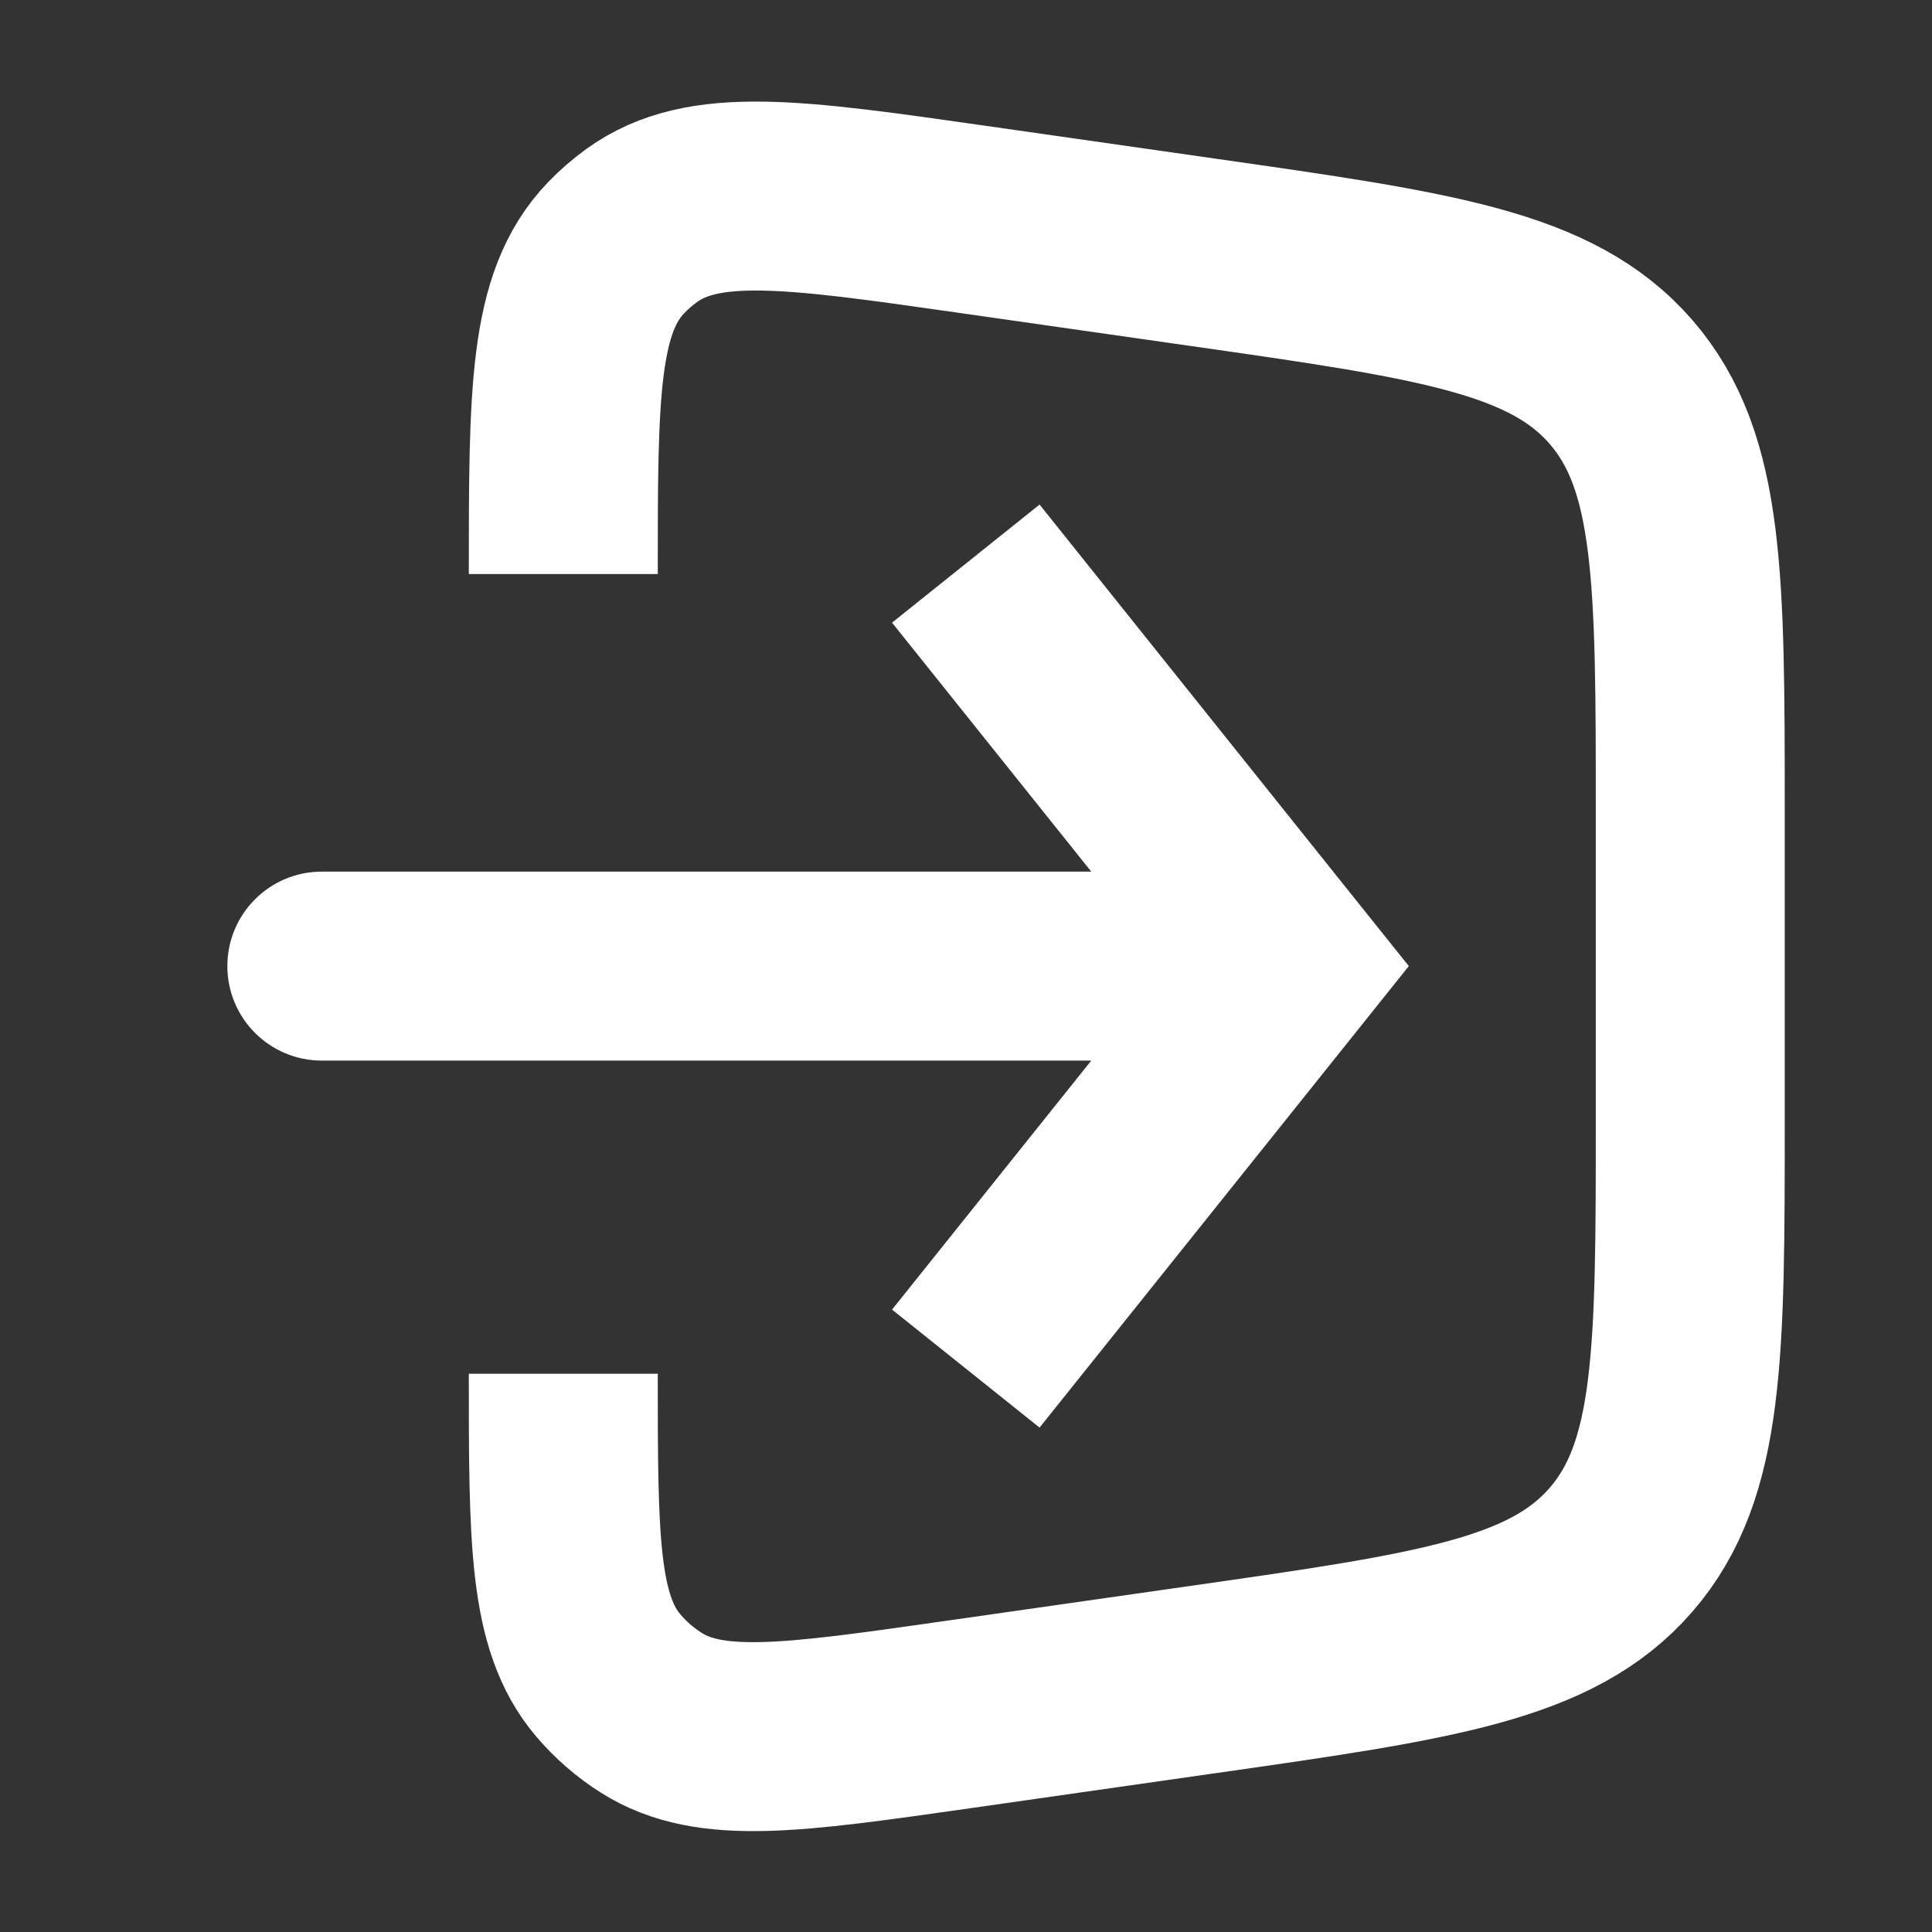
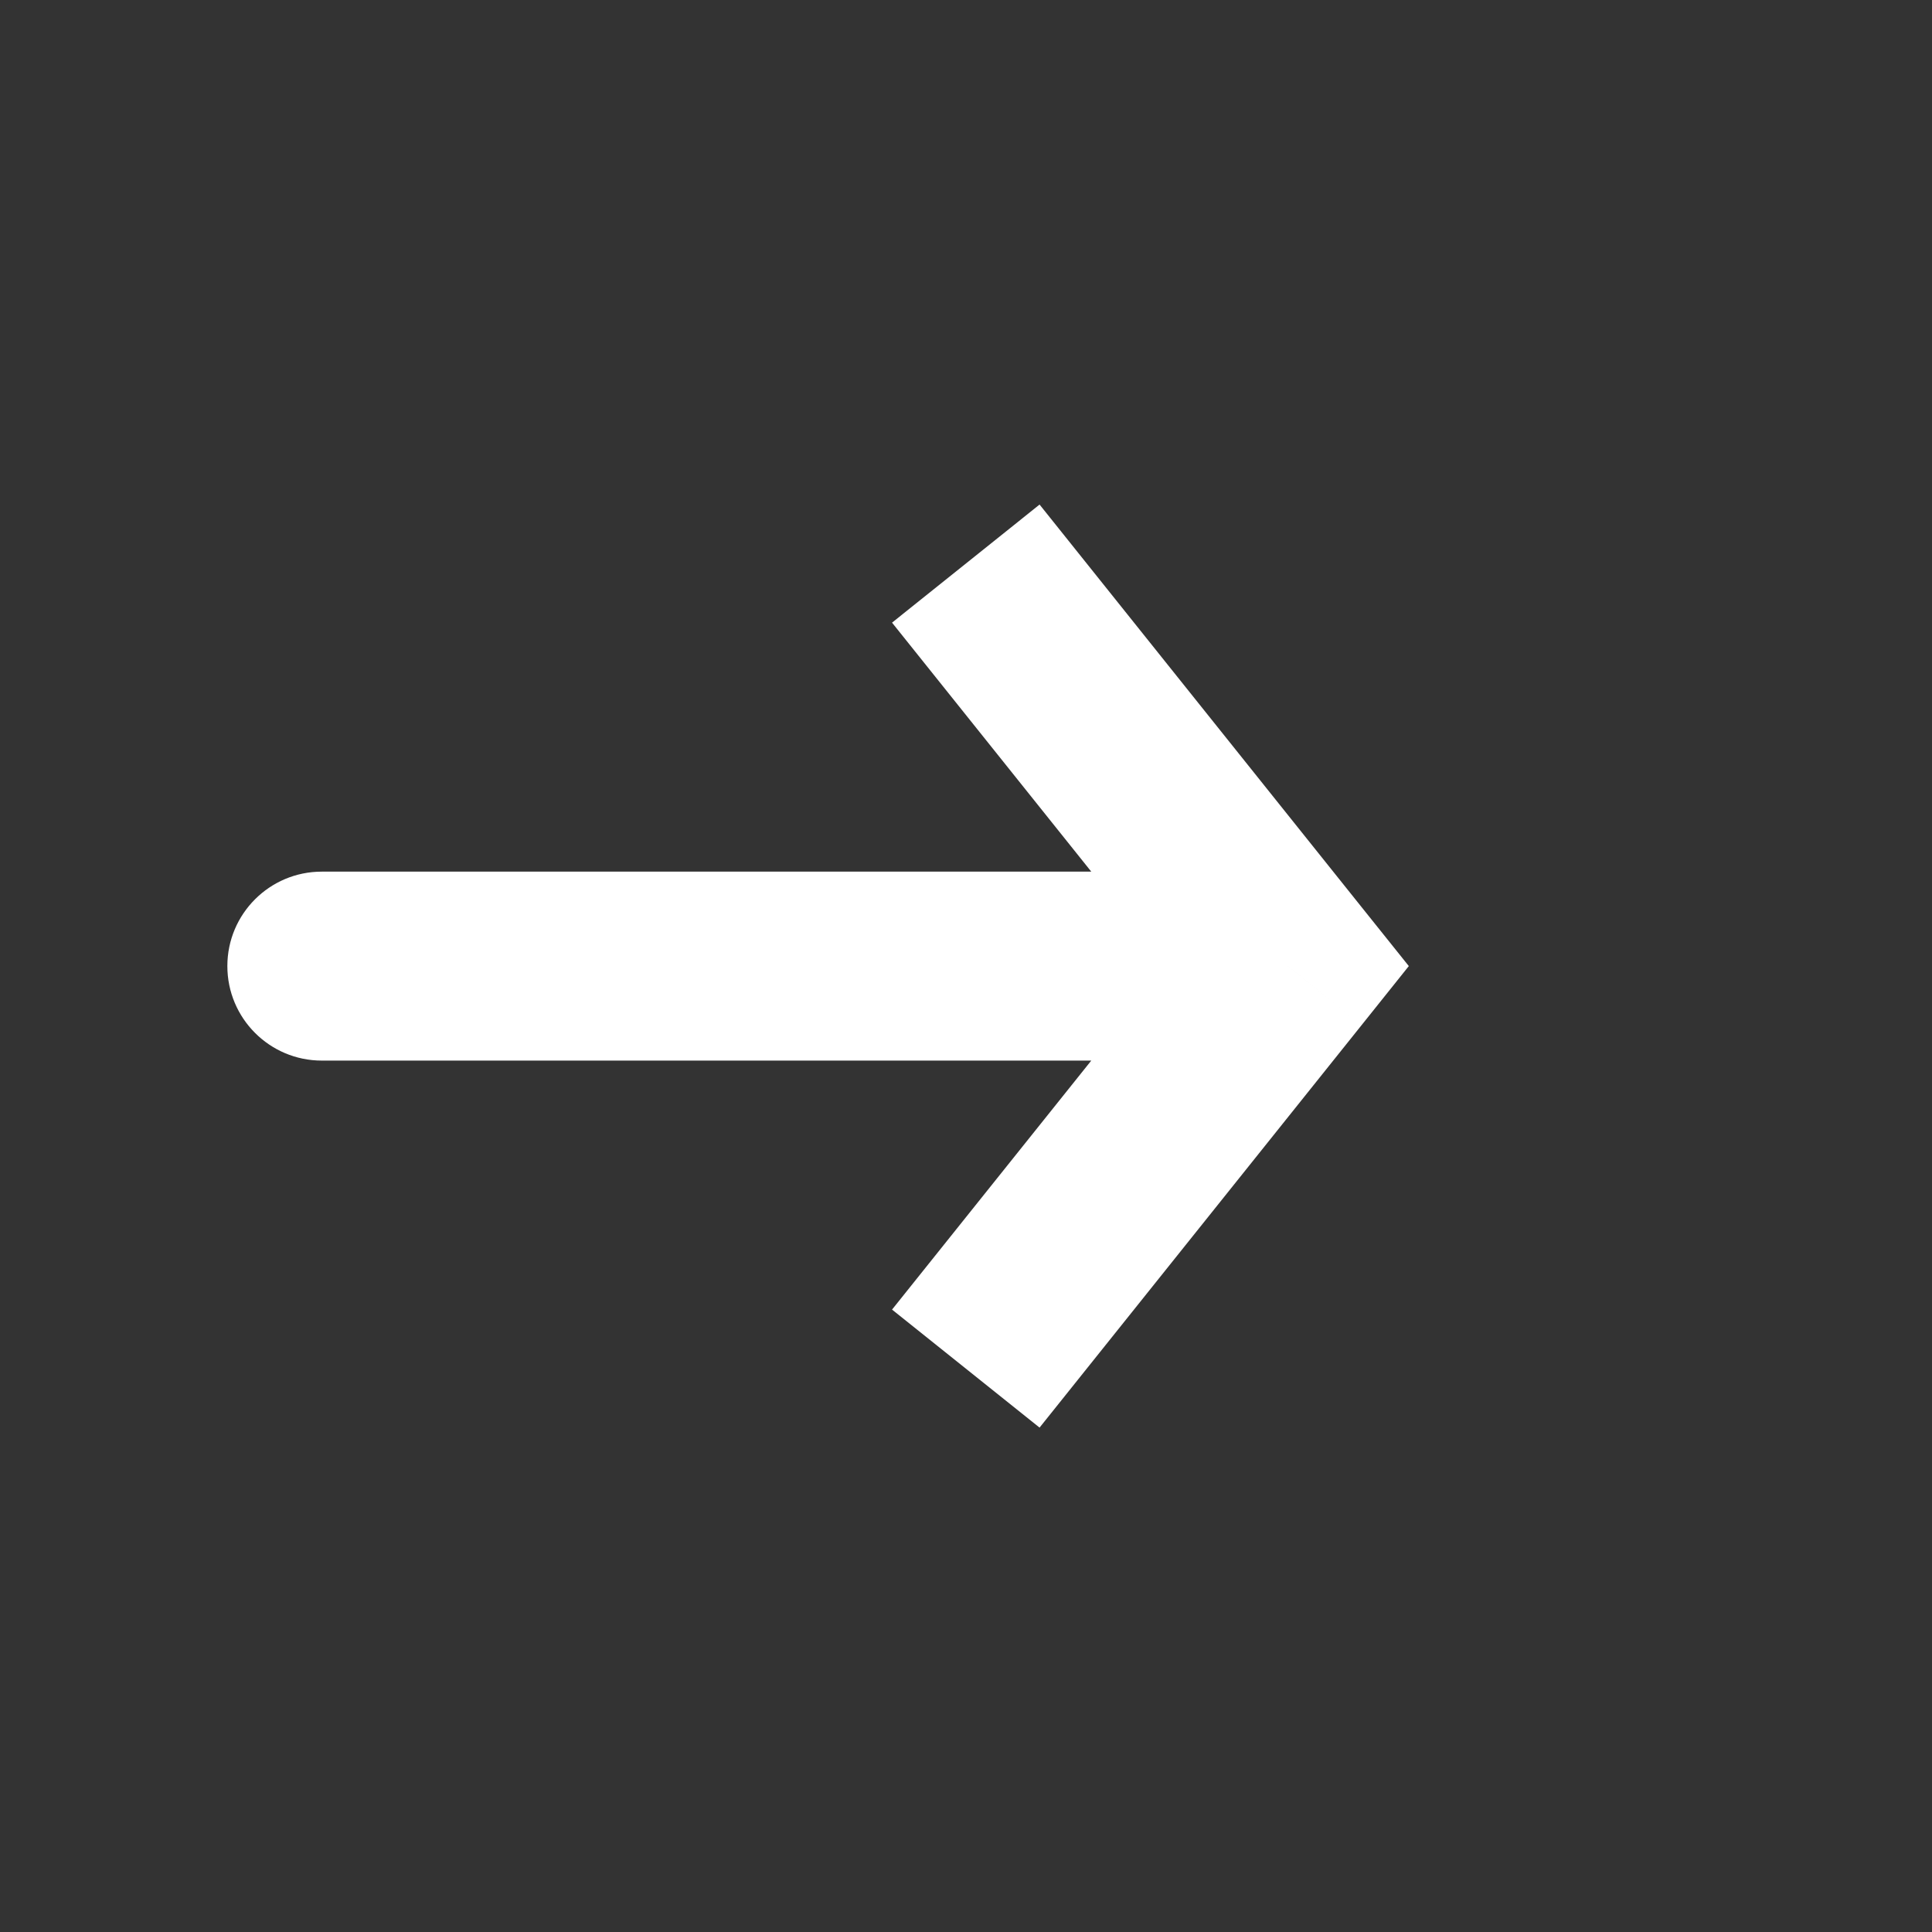
<svg xmlns="http://www.w3.org/2000/svg" fill="none" viewBox="0 0 25 25" height="25" width="25">
  <rect x="0" y="0" width="25" height="25" fill="#333333" stroke="none" />
-   <path stroke-width="2.445" stroke="white" d="M7.289 7.428V7.428C7.289 5.085 7.289 3.914 7.975 3.203C8.075 3.099 8.185 3.004 8.302 2.919C9.102 2.341 10.262 2.507 12.581 2.838L15.575 3.266C18.578 3.695 20.079 3.909 20.976 4.943C21.872 5.977 21.872 7.494 21.872 10.526V14.471C21.872 17.504 21.872 19.02 20.976 20.054C20.079 21.088 18.578 21.303 15.575 21.732L12.377 22.189C10.252 22.492 9.189 22.644 8.429 22.164C8.22 22.032 8.032 21.869 7.872 21.681C7.289 20.996 7.289 19.922 7.289 17.776V17.776" />
  <path fill="white" d="M16.664 12.501L17.619 11.738L18.23 12.501L17.619 13.265L16.664 12.501ZM4.164 13.724C3.489 13.724 2.942 13.176 2.942 12.501C2.942 11.826 3.489 11.279 4.164 11.279V13.724ZM13.452 6.529L17.619 11.738L15.71 13.265L11.543 8.057L13.452 6.529ZM17.619 13.265L13.452 18.473L11.543 16.946L15.71 11.738L17.619 13.265ZM16.664 13.724H4.164V11.279H16.664V13.724Z" />
</svg>